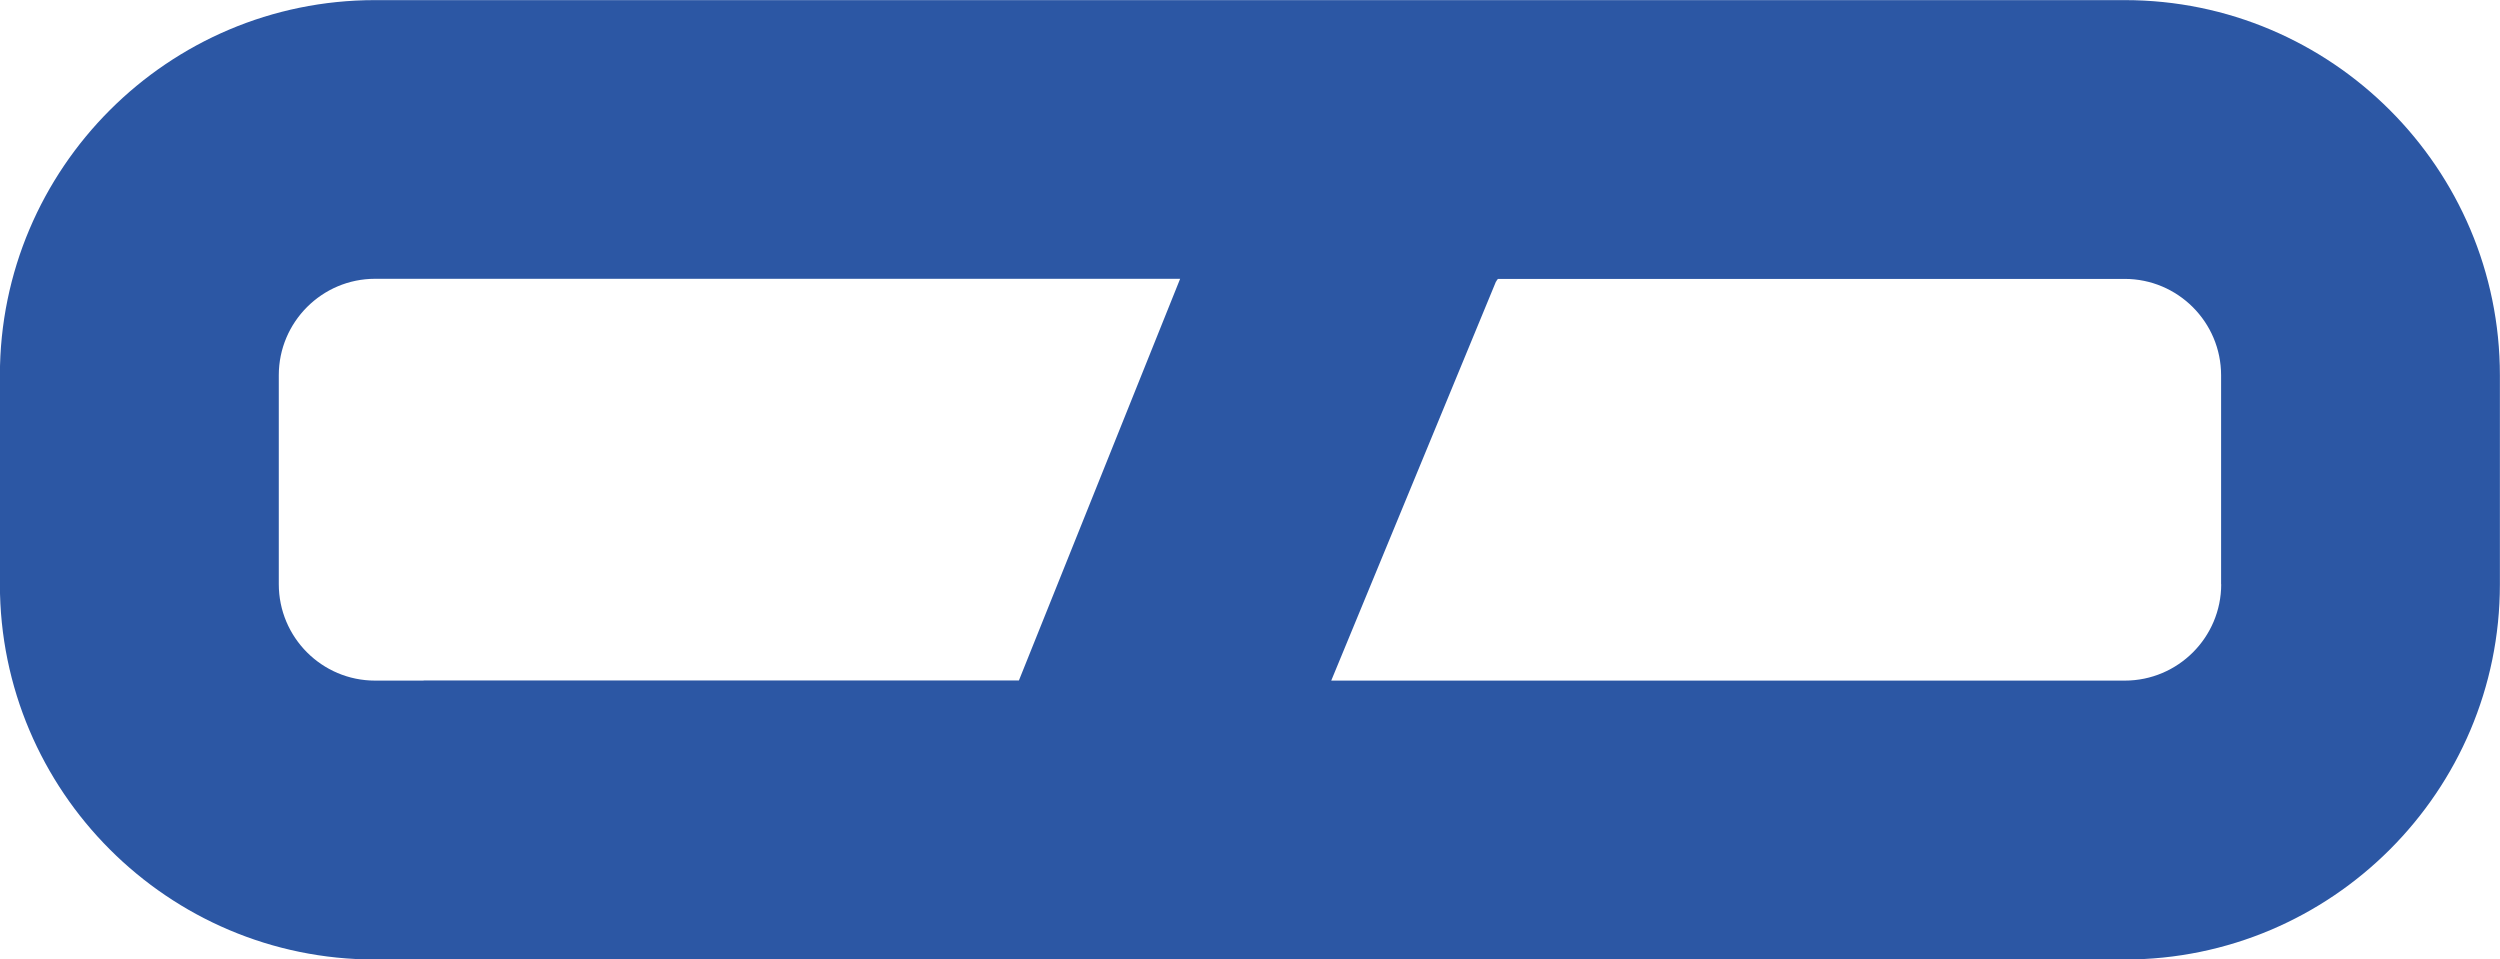
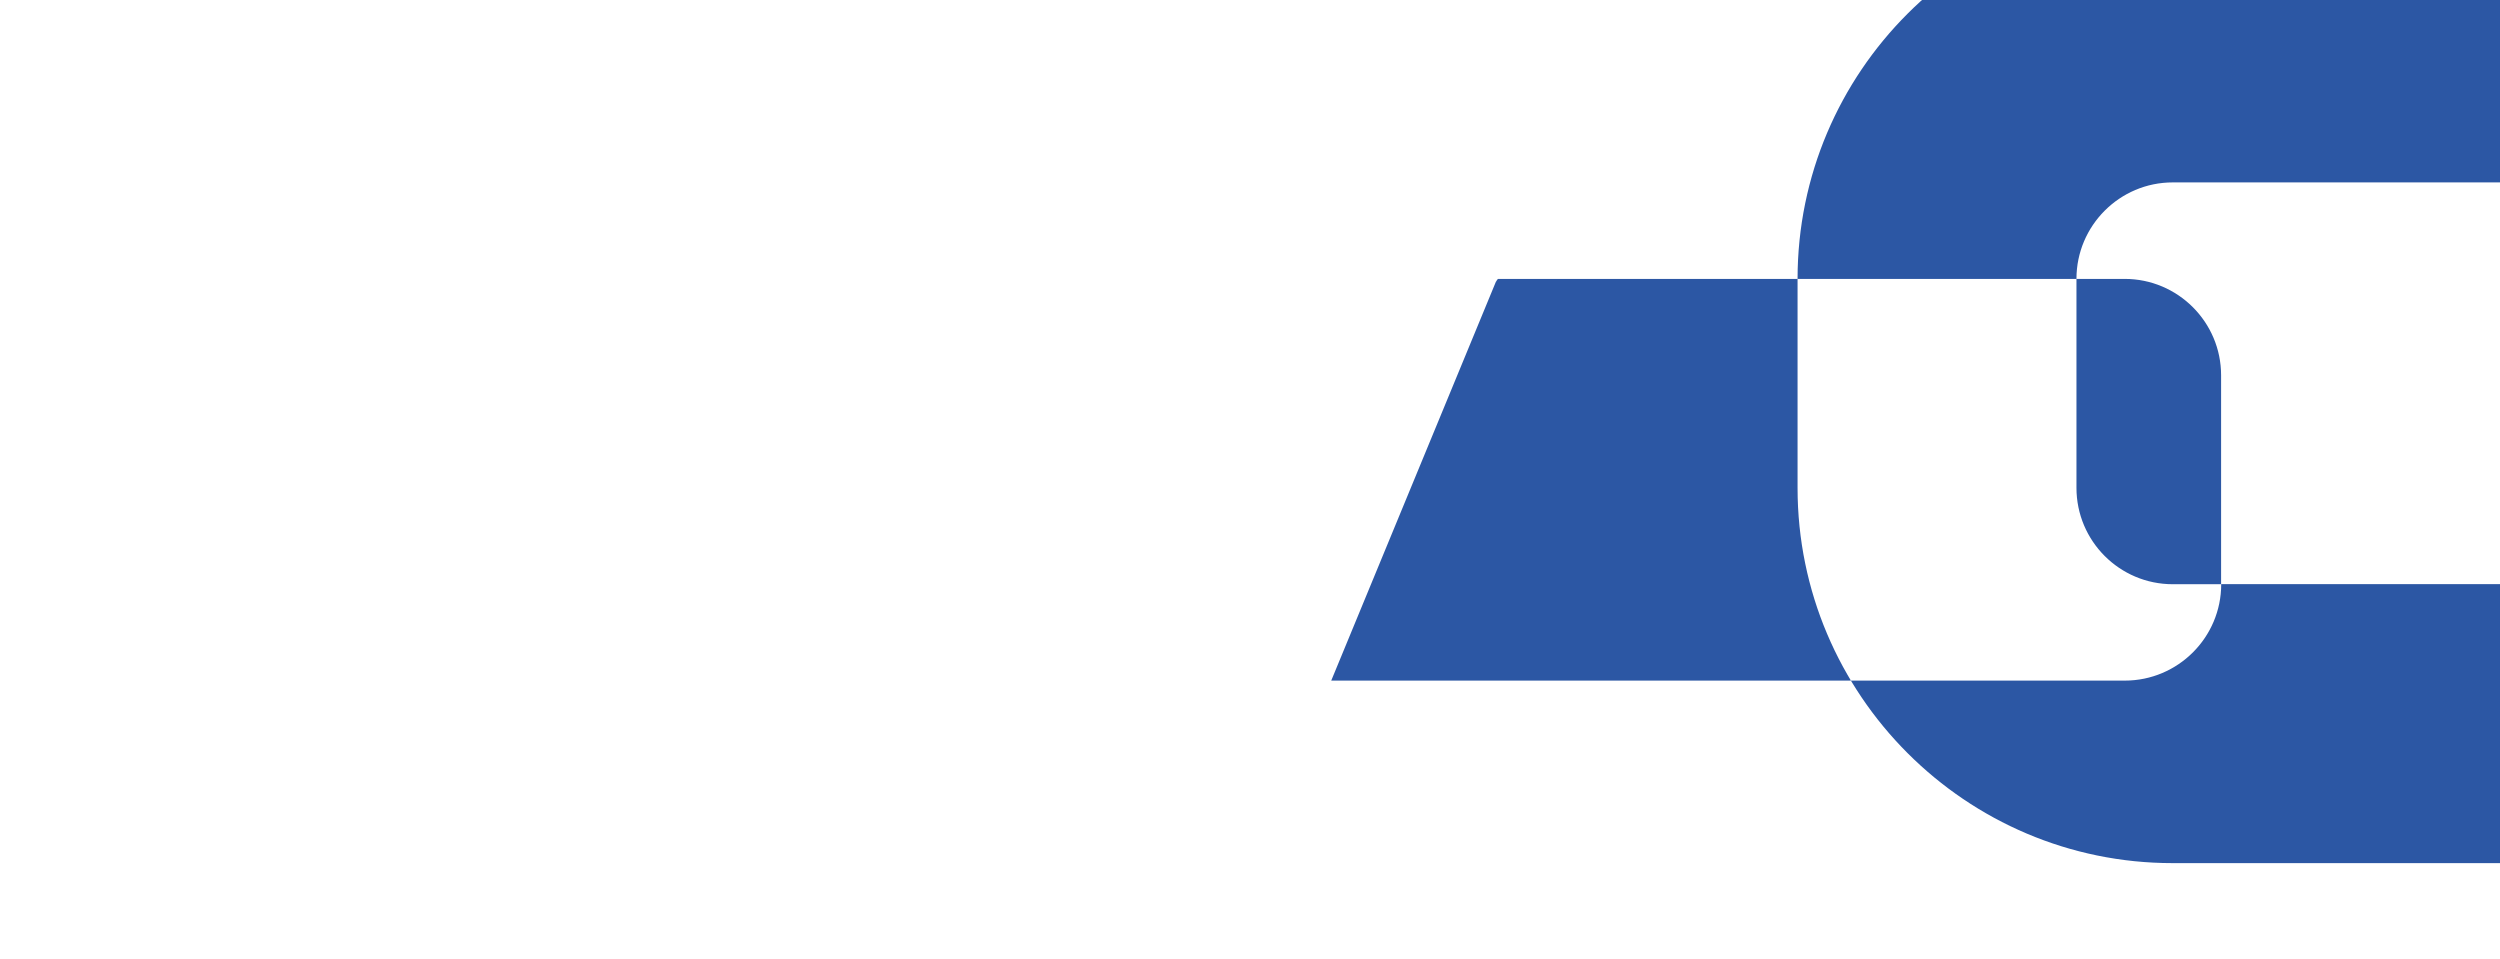
<svg xmlns="http://www.w3.org/2000/svg" xml:space="preserve" width="28.417mm" height="10.904mm" version="1.1" style="shape-rendering:geometricPrecision; text-rendering:geometricPrecision; image-rendering:optimizeQuality; fill-rule:evenodd; clip-rule:evenodd" viewBox="0 0 224.36 86.09">
  <defs>
    <style type="text/css">
   
    .fil0 {fill:#2C57A4;fill-rule:nonzero}
   
  </style>
  </defs>
  <g id="Camada_x0020_1">
-     <path class="fil0" d="M199.34 52.43c0,4.77 -3.88,8.65 -8.65,8.65l-44.29 0 -26.76 0 -0.17 0 14.78 -35.8 0.01 0c0.04,-0.1 0.11,-0.17 0.17,-0.25l21.25 0 28.79 0 6.21 0c4.77,0 8.65,3.88 8.65,8.65l0 18.76zm-161.33 8.65l-4.35 0c-4.77,0 -8.64,-3.88 -8.64,-8.65l0 -18.76c0,-4.77 3.88,-8.65 8.64,-8.65l42.94 0 28.12 0 1.19 0 -14.47 36.05 -22.77 0 -30.65 0zm152.68 -61.07l-6.21 0 -3.77 0 -50.98 0 -53.14 0 -42.94 0c-18.56,0 -33.66,15.1 -33.66,33.67l0 18.76c0,18.56 15.1,33.67 33.66,33.67l4.35 0 5.63 0 50.98 0 51.78 0 44.29 0c18.56,0 33.67,-15.1 33.67,-33.67l0 -18.76c0,-18.56 -15.1,-33.67 -33.67,-33.67z" />
+     <path class="fil0" d="M199.34 52.43c0,4.77 -3.88,8.65 -8.65,8.65l-44.29 0 -26.76 0 -0.17 0 14.78 -35.8 0.01 0c0.04,-0.1 0.11,-0.17 0.17,-0.25l21.25 0 28.79 0 6.21 0c4.77,0 8.65,3.88 8.65,8.65l0 18.76zl-4.35 0c-4.77,0 -8.64,-3.88 -8.64,-8.65l0 -18.76c0,-4.77 3.88,-8.65 8.64,-8.65l42.94 0 28.12 0 1.19 0 -14.47 36.05 -22.77 0 -30.65 0zm152.68 -61.07l-6.21 0 -3.77 0 -50.98 0 -53.14 0 -42.94 0c-18.56,0 -33.66,15.1 -33.66,33.67l0 18.76c0,18.56 15.1,33.67 33.66,33.67l4.35 0 5.63 0 50.98 0 51.78 0 44.29 0c18.56,0 33.67,-15.1 33.67,-33.67l0 -18.76c0,-18.56 -15.1,-33.67 -33.67,-33.67z" />
  </g>
</svg>